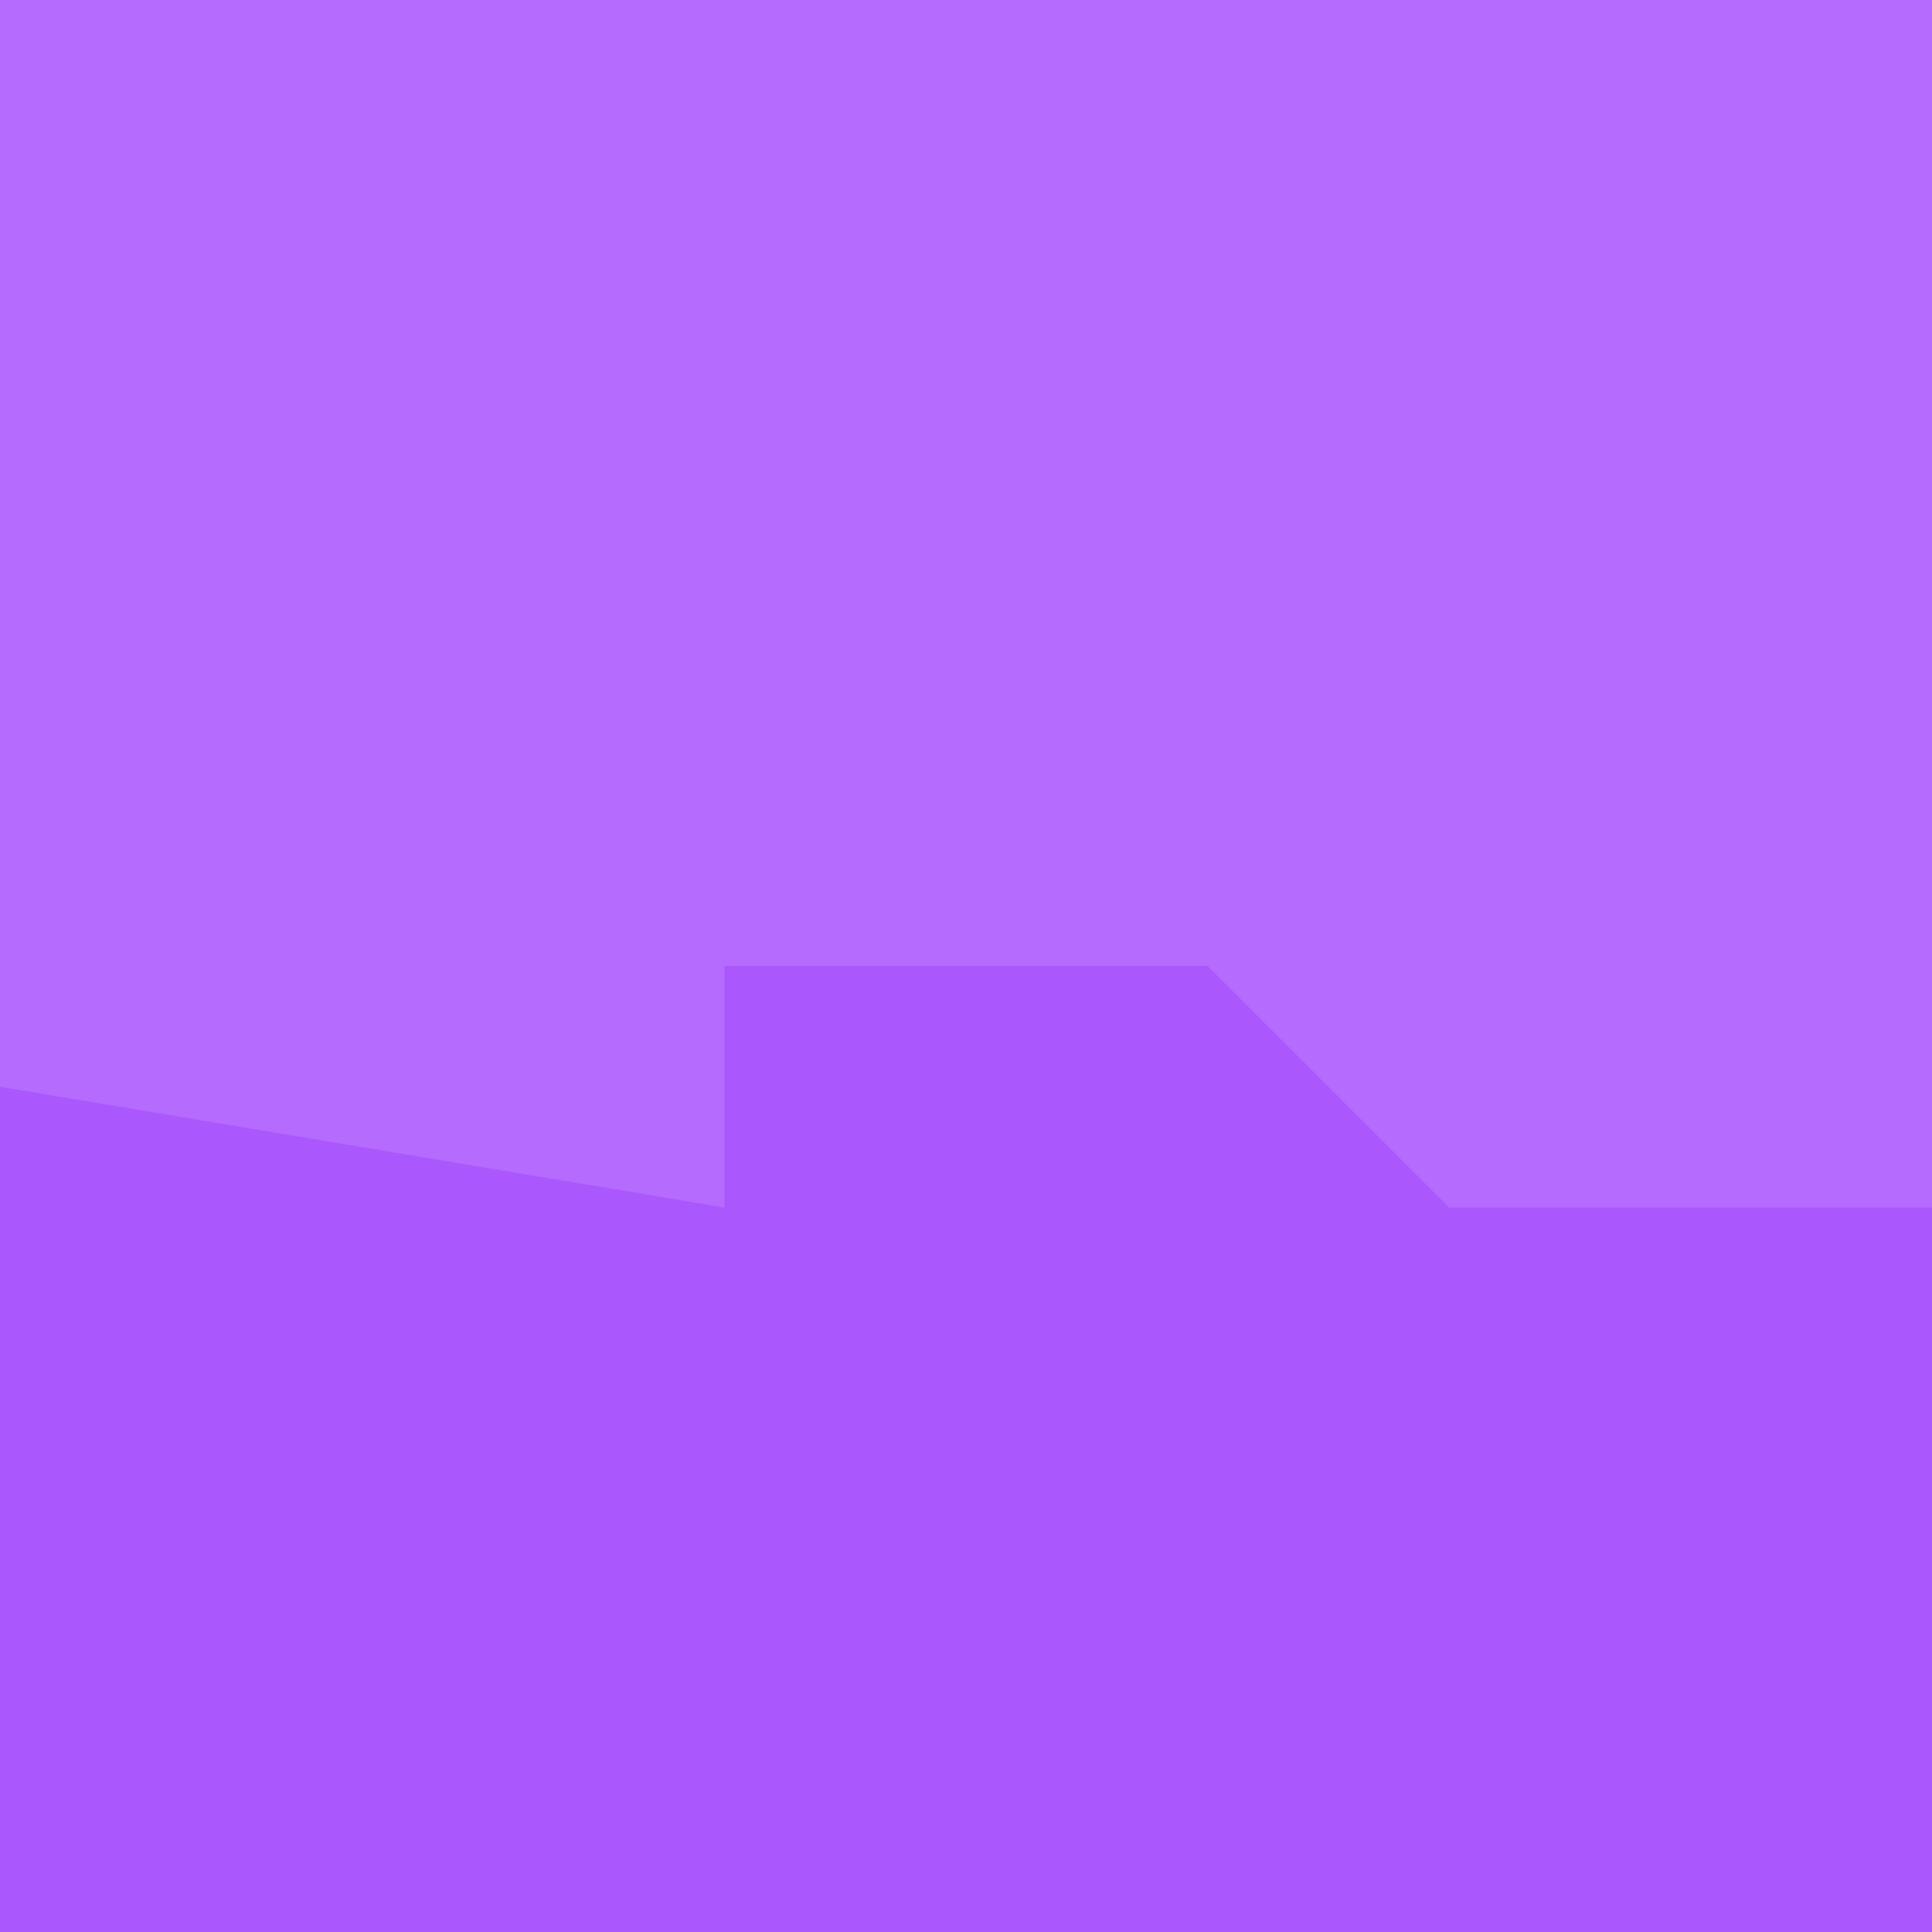
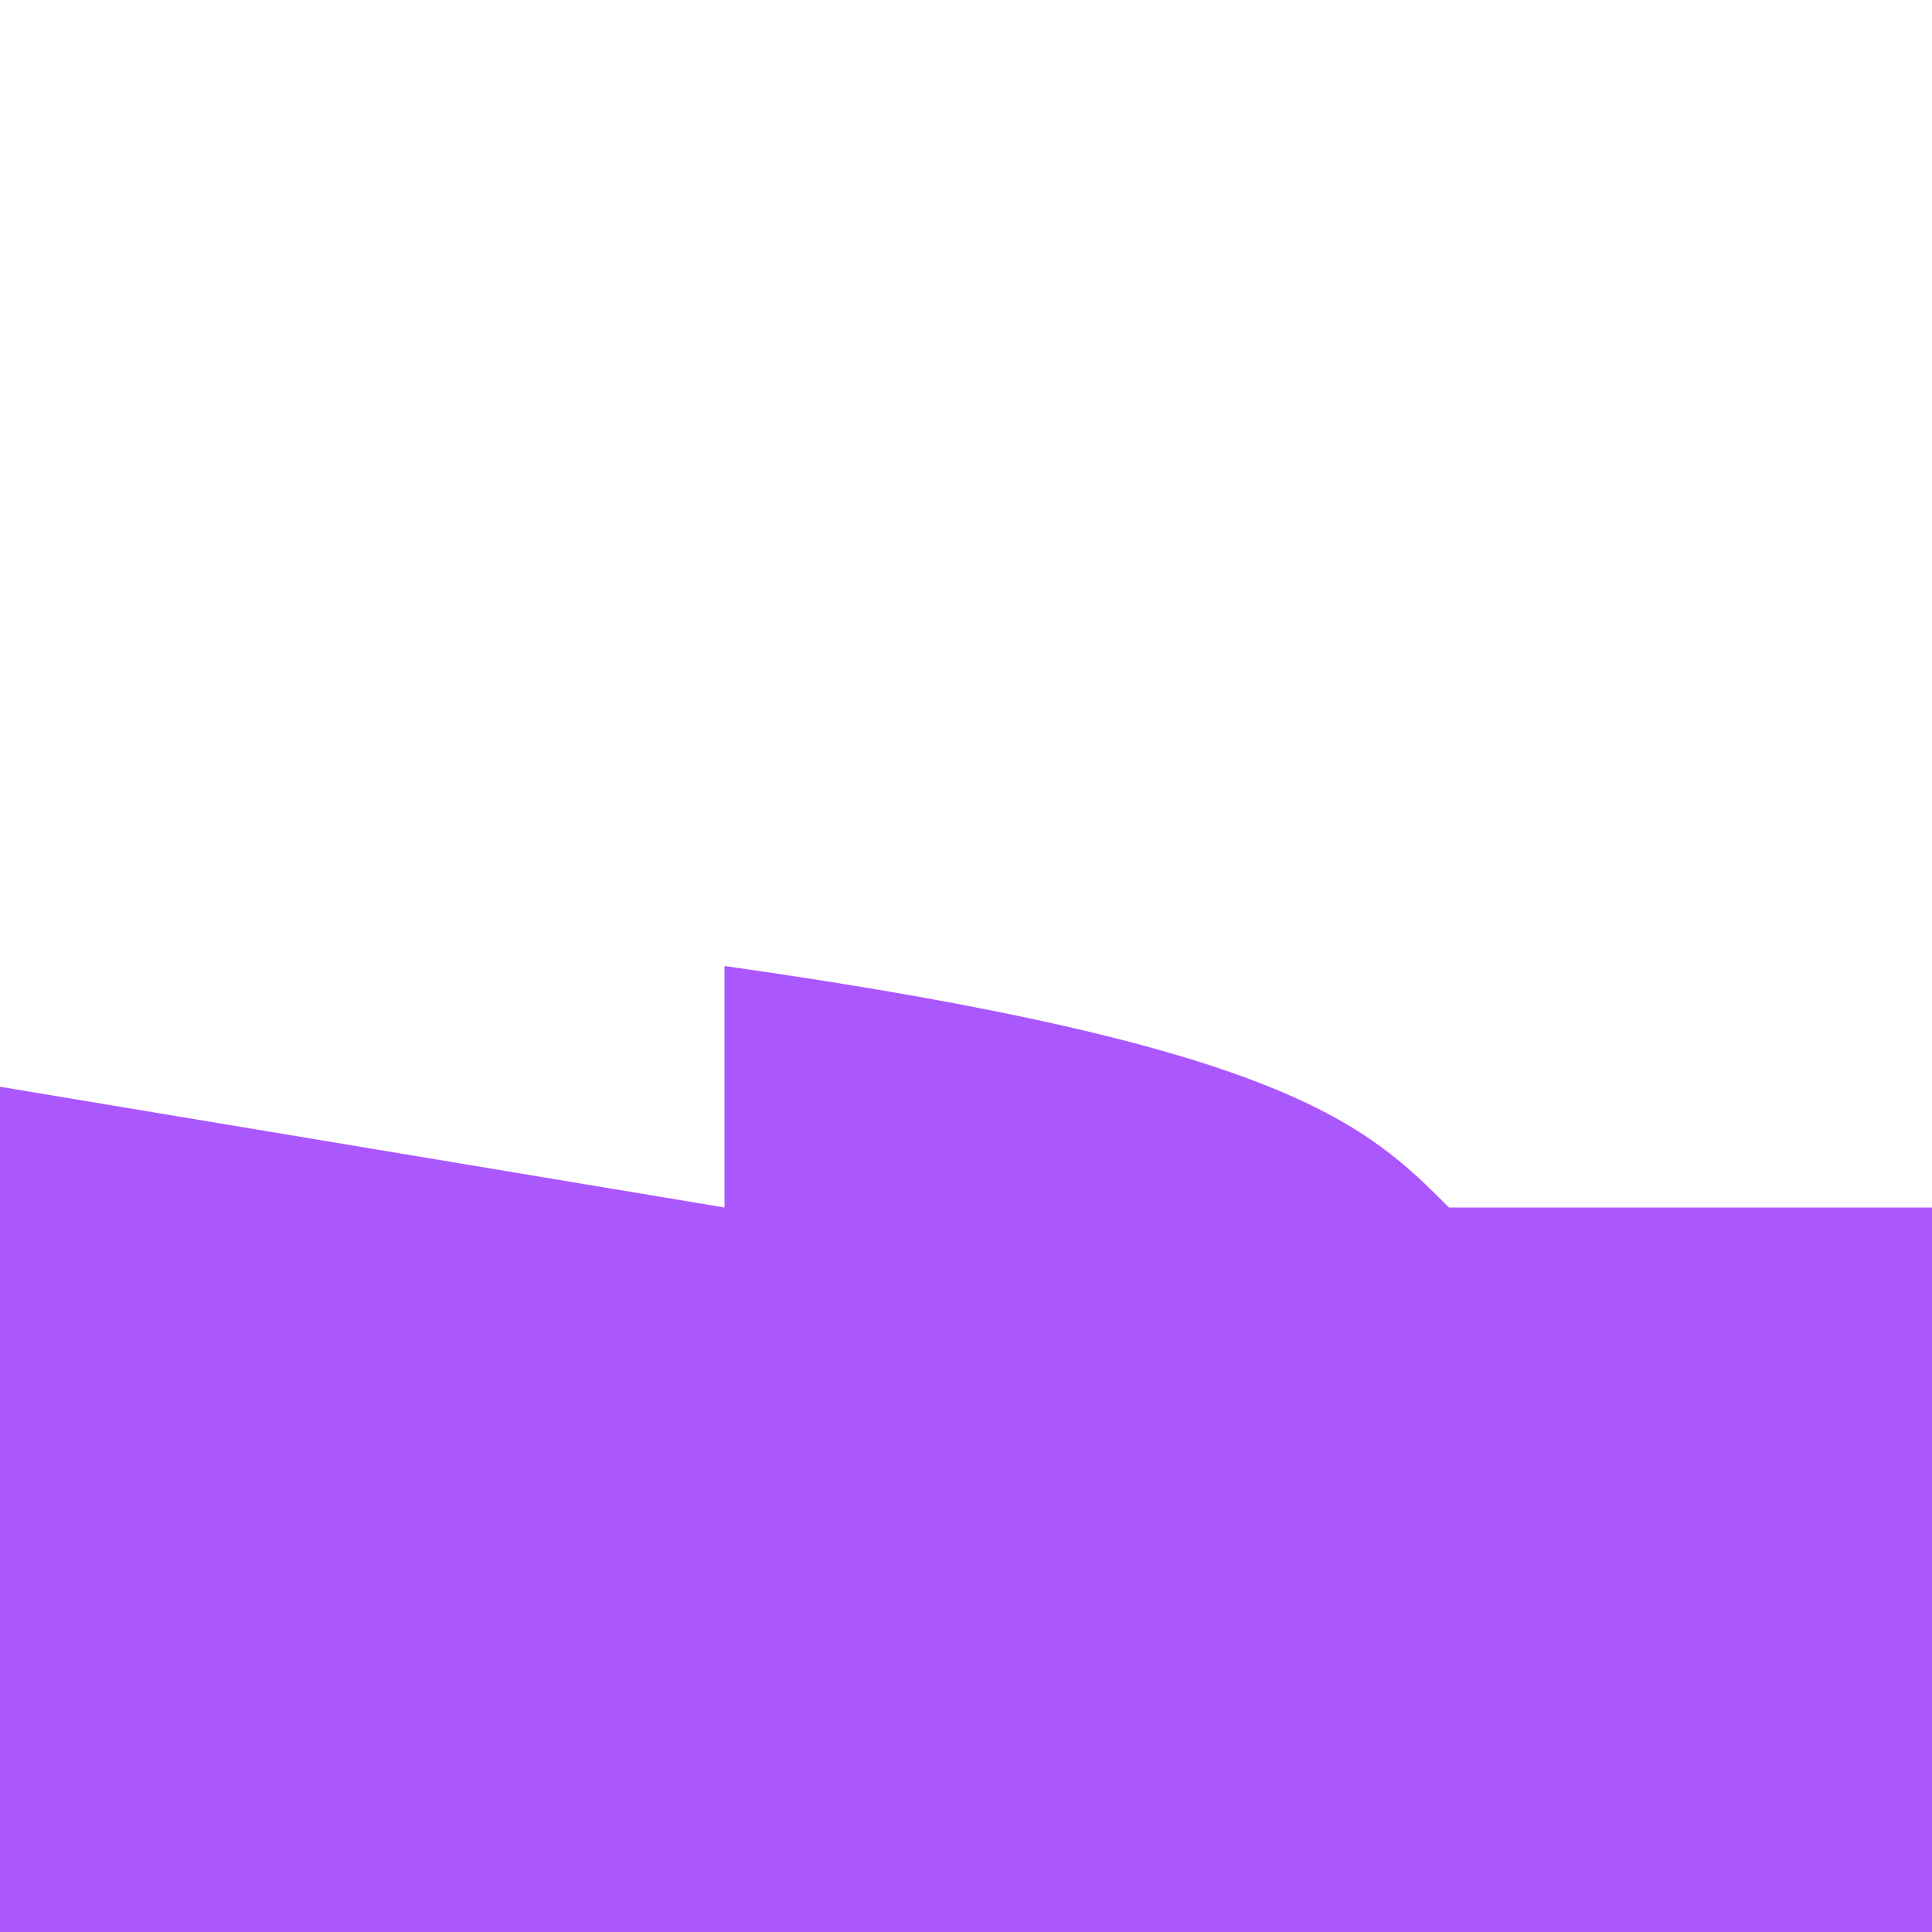
<svg xmlns="http://www.w3.org/2000/svg" version="1.1" width="16" height="16">
-   <path d="M0 0 C5.28 0 10.56 0 16 0 C16 5.28 16 10.56 16 16 C10.72 16 5.44 16 0 16 C0 10.72 0 5.44 0 0 Z " fill="#B56BFE" transform="translate(0,0)" />
-   <path d="M0 0 C1.32 0 2.64 0 4 0 C4.66 0.66 5.32 1.32 6 2 C7.32 2 8.64 2 10 2 C10 3.98 10 5.96 10 8 C4.72 8 -0.56 8 -6 8 C-6 5.69 -6 3.38 -6 1 C-3.03 1.495 -3.03 1.495 0 2 C0 1.34 0 0.68 0 0 Z " fill="#AB57FE" transform="translate(6,8)" />
+   <path d="M0 0 C4.66 0.66 5.32 1.32 6 2 C7.32 2 8.64 2 10 2 C10 3.98 10 5.96 10 8 C4.72 8 -0.56 8 -6 8 C-6 5.69 -6 3.38 -6 1 C-3.03 1.495 -3.03 1.495 0 2 C0 1.34 0 0.68 0 0 Z " fill="#AB57FE" transform="translate(6,8)" />
</svg>